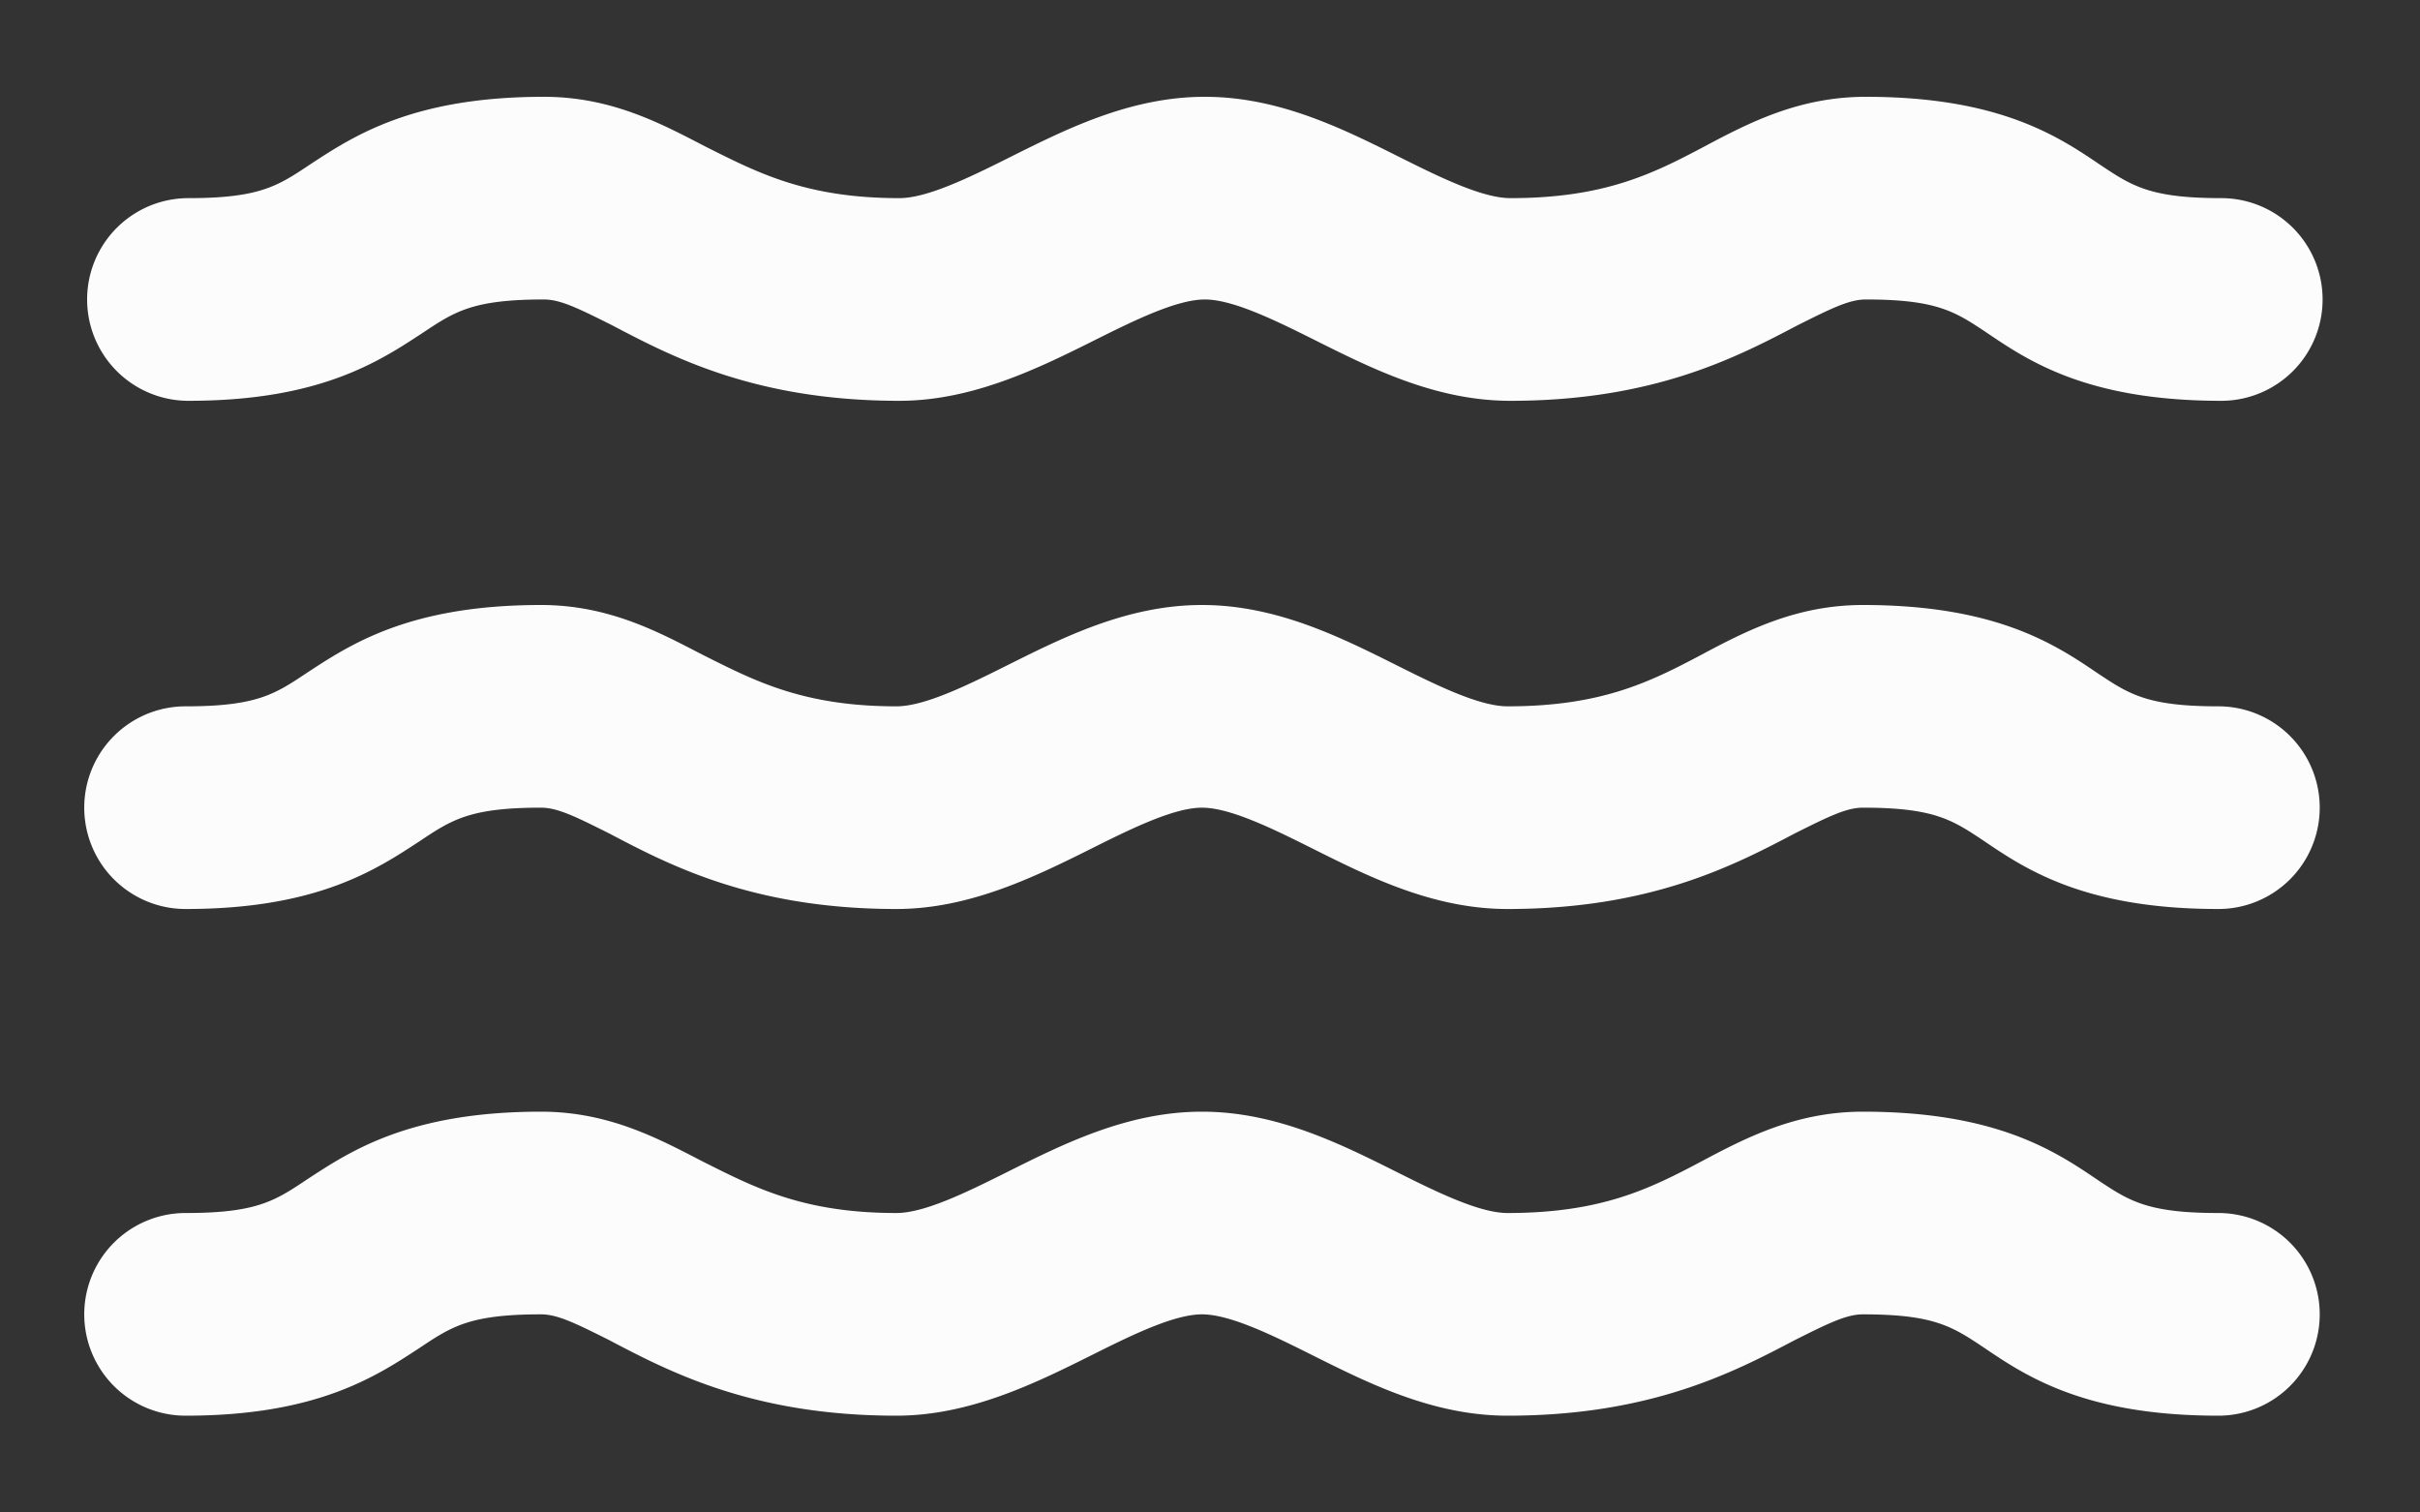
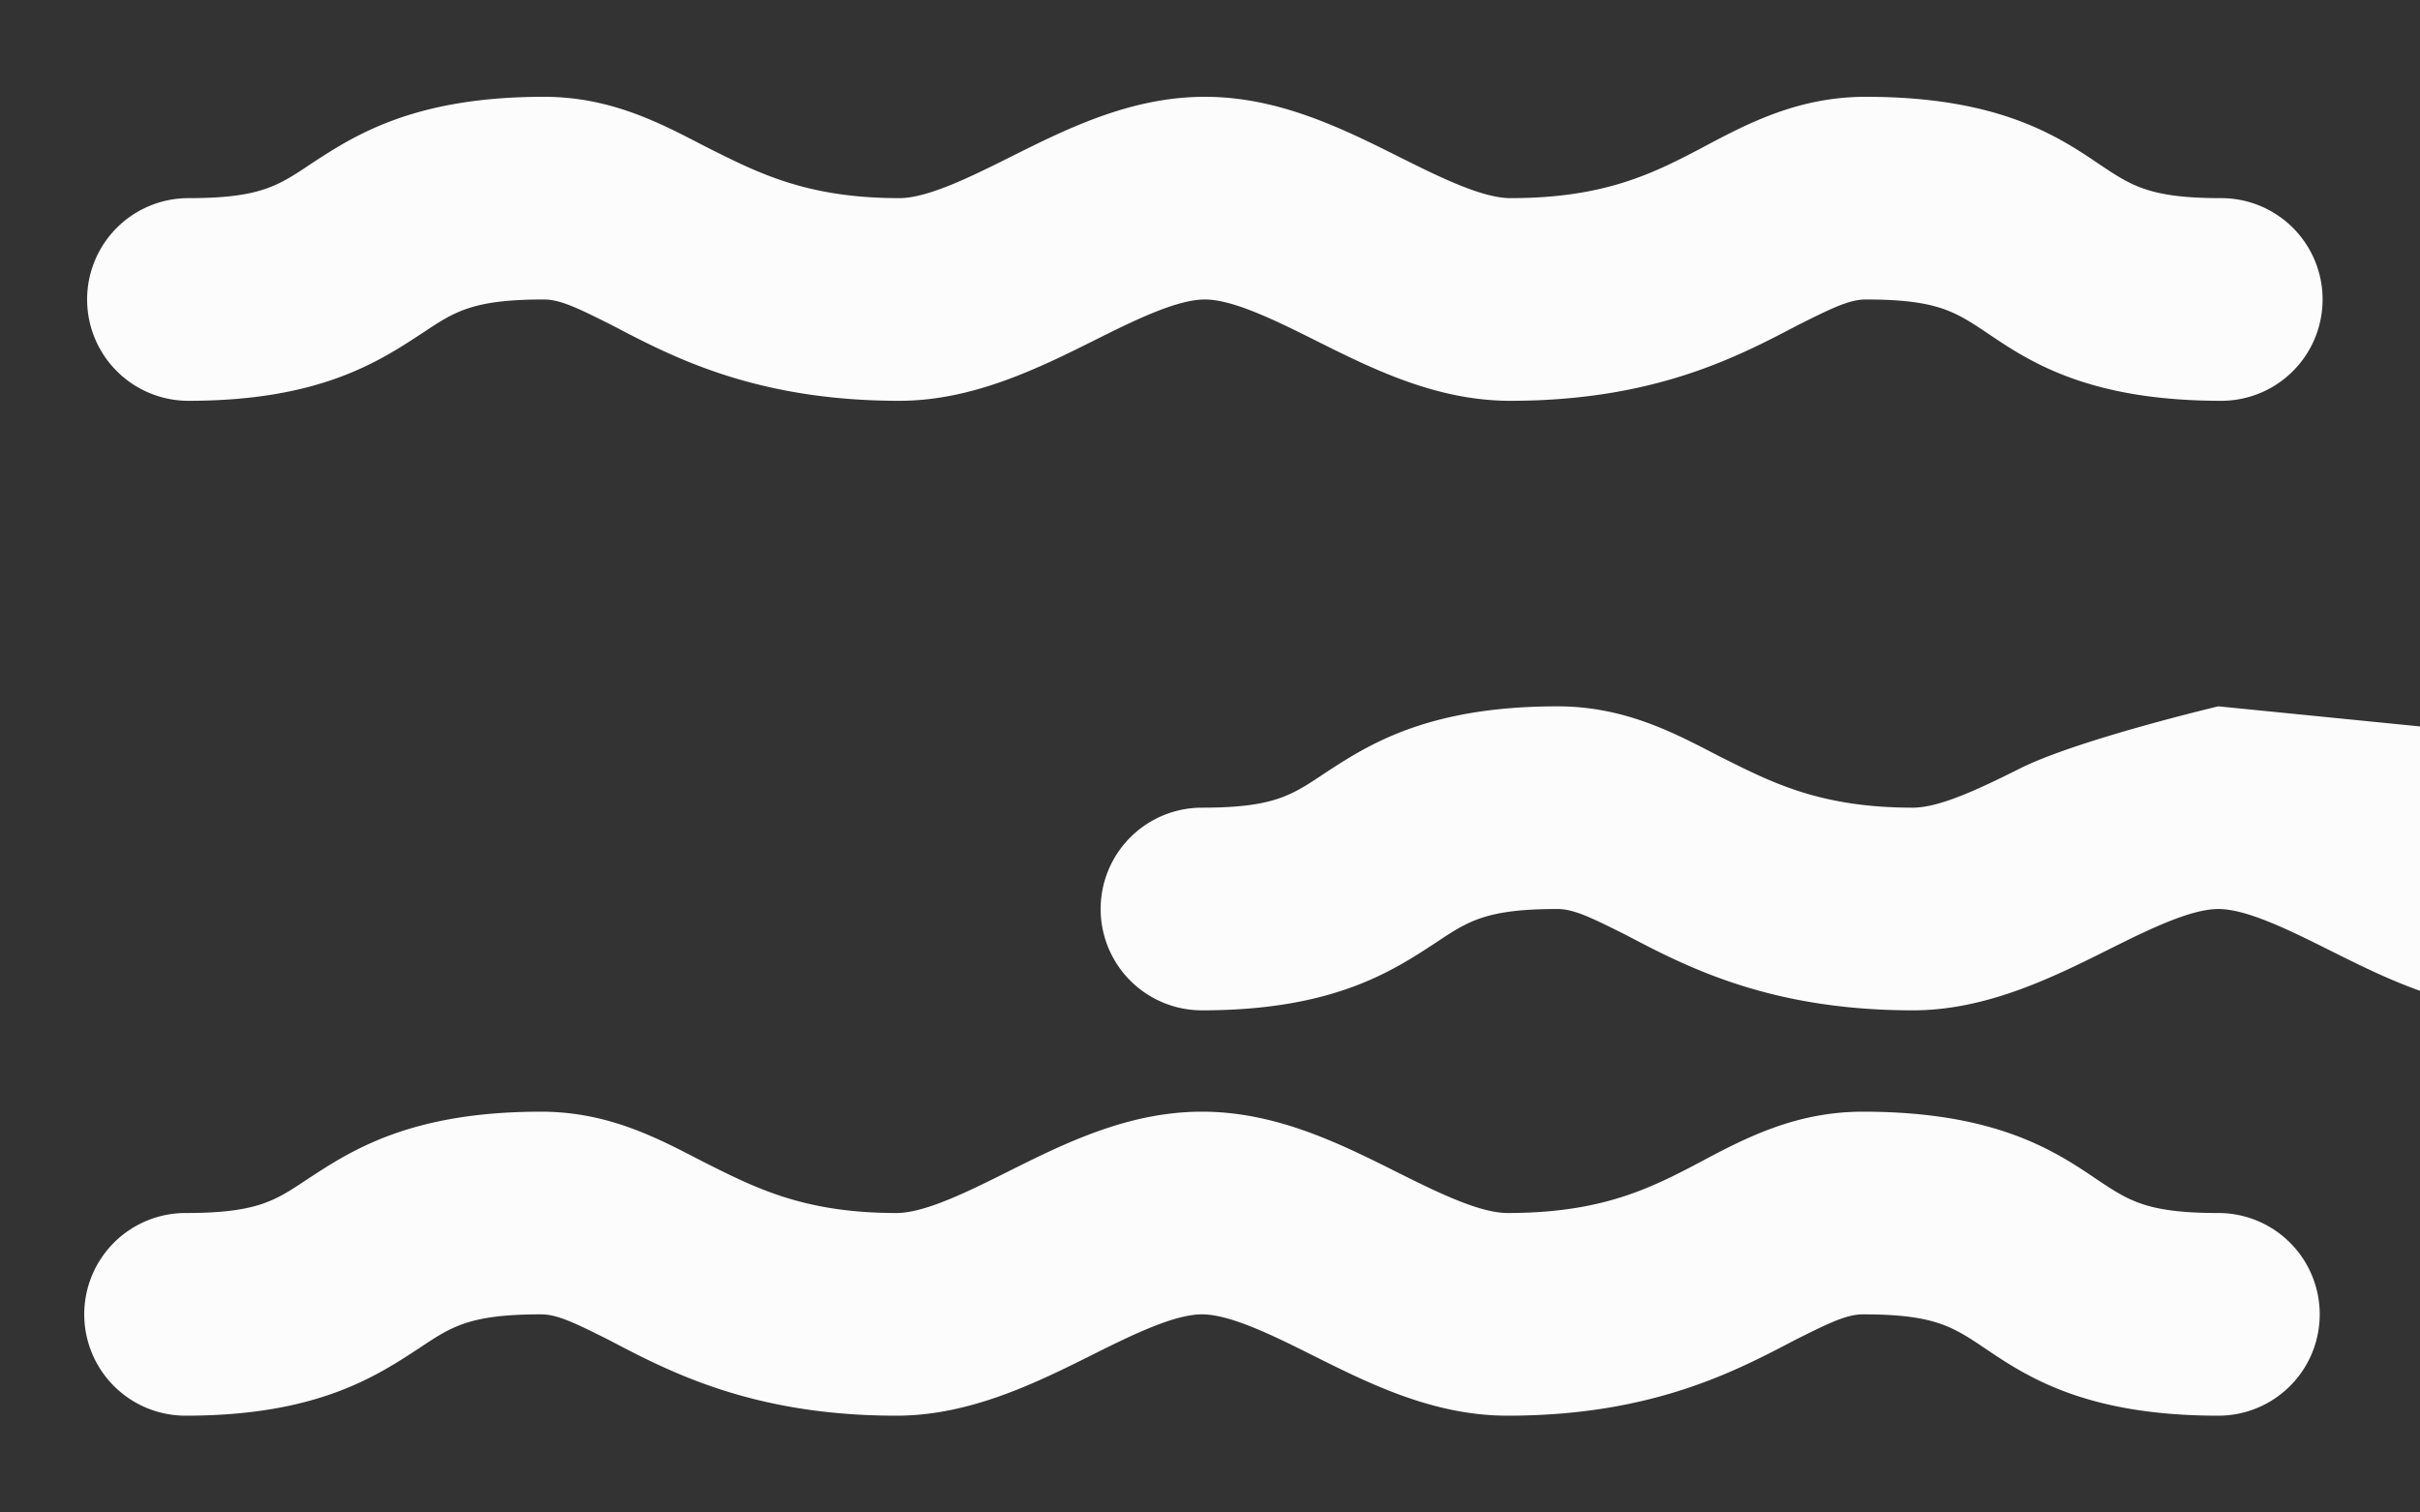
<svg xmlns="http://www.w3.org/2000/svg" width="16" height="10" fill="none">
  <rect width="100%" height="100%" fill="#333333" stroke="none" />
-   <path d="M1.246 2.65c.87 0 1.26-.26 1.55-.45.21-.14.33-.22.8-.22.11 0 .23.06.45.17.4.21.95.5 1.9.5.49 0 .93-.22 1.31-.41.26-.13.53-.26.71-.26.18 0 .45.13.71.26.38.19.81.41 1.31.41.95 0 1.5-.29 1.9-.5.22-.11.34-.17.45-.17.47 0 .59.08.8.22.28.19.67.45 1.55.45a.67.67 0 000-1.34c-.47 0-.59-.08-.8-.22-.28-.19-.67-.45-1.55-.45-.44 0-.77.17-1.07.33-.34.18-.66.34-1.28.34-.18 0-.45-.13-.71-.26-.38-.19-.81-.41-1.31-.41s-.93.22-1.31.41c-.26.13-.53.26-.71.26-.62 0-.94-.17-1.28-.34-.29-.15-.62-.33-1.07-.33-.87 0-1.26.26-1.55.45-.21.14-.33.22-.8.22a.67.67 0 000 1.34zm13.421 2.02c-.47 0-.59-.08-.8-.22-.28-.19-.67-.45-1.55-.45-.44 0-.77.17-1.07.33-.34.18-.66.34-1.28.34-.18 0-.45-.13-.71-.26-.38-.19-.81-.41-1.31-.41s-.93.22-1.31.41c-.26.13-.53.26-.71.26-.62 0-.94-.17-1.28-.34-.29-.15-.62-.33-1.07-.33-.87 0-1.26.26-1.55.45-.21.14-.33.22-.8.22a.67.67 0 000 1.34c.87 0 1.26-.26 1.55-.45.21-.14.33-.22.8-.22.11 0 .23.06.45.17.4.21.95.5 1.9.5.49 0 .93-.22 1.31-.41.26-.13.53-.26.71-.26.18 0 .45.13.71.26.38.19.81.41 1.31.41.95 0 1.5-.29 1.9-.5.22-.11.34-.17.45-.17.47 0 .59.08.8.22.28.19.67.45 1.55.45a.67.67 0 000-1.34zm0 3.35c-.47 0-.59-.08-.8-.22-.28-.19-.67-.45-1.55-.45-.44 0-.77.17-1.07.33-.34.18-.66.34-1.28.34-.18 0-.45-.13-.71-.26-.38-.19-.81-.41-1.31-.41s-.93.22-1.31.41c-.26.13-.53.26-.71.26-.62 0-.94-.17-1.28-.34-.29-.15-.62-.33-1.07-.33-.87 0-1.26.26-1.55.45-.21.14-.33.22-.8.22a.67.67 0 000 1.34c.87 0 1.26-.26 1.55-.45.21-.14.33-.22.8-.22.11 0 .23.06.45.17.4.21.95.5 1.9.5.49 0 .93-.22 1.31-.41.26-.13.53-.26.71-.26.18 0 .45.13.71.26.38.19.81.41 1.31.41.95 0 1.5-.29 1.9-.5.22-.11.34-.17.45-.17.47 0 .59.08.8.22.28.19.67.45 1.55.45a.67.67 0 000-1.34z" fill="#FCFCFC" />
+   <path d="M1.246 2.65c.87 0 1.26-.26 1.55-.45.21-.14.33-.22.8-.22.11 0 .23.06.45.17.4.21.95.5 1.9.5.49 0 .93-.22 1.31-.41.26-.13.53-.26.71-.26.18 0 .45.13.71.26.38.19.81.41 1.31.41.95 0 1.5-.29 1.9-.5.22-.11.34-.17.45-.17.47 0 .59.08.8.22.28.19.67.45 1.55.45a.67.67 0 000-1.34c-.47 0-.59-.08-.8-.22-.28-.19-.67-.45-1.55-.45-.44 0-.77.17-1.07.33-.34.18-.66.34-1.28.34-.18 0-.45-.13-.71-.26-.38-.19-.81-.41-1.31-.41s-.93.22-1.31.41c-.26.13-.53.26-.71.26-.62 0-.94-.17-1.28-.34-.29-.15-.62-.33-1.07-.33-.87 0-1.26.26-1.55.45-.21.14-.33.22-.8.22a.67.67 0 000 1.34zm13.421 2.02s-.93.22-1.31.41c-.26.13-.53.26-.71.26-.62 0-.94-.17-1.28-.34-.29-.15-.62-.33-1.07-.33-.87 0-1.26.26-1.55.45-.21.14-.33.22-.8.22a.67.67 0 000 1.34c.87 0 1.26-.26 1.55-.45.21-.14.33-.22.8-.22.11 0 .23.06.45.17.4.21.95.5 1.9.5.49 0 .93-.22 1.31-.41.26-.13.53-.26.71-.26.18 0 .45.13.71.26.38.19.81.41 1.31.41.95 0 1.5-.29 1.9-.5.22-.11.34-.17.45-.17.47 0 .59.08.8.22.28.19.67.45 1.55.45a.67.67 0 000-1.34zm0 3.35c-.47 0-.59-.08-.8-.22-.28-.19-.67-.45-1.55-.45-.44 0-.77.17-1.07.33-.34.18-.66.34-1.28.34-.18 0-.45-.13-.71-.26-.38-.19-.81-.41-1.31-.41s-.93.22-1.31.41c-.26.13-.53.26-.71.26-.62 0-.94-.17-1.28-.34-.29-.15-.62-.33-1.07-.33-.87 0-1.26.26-1.55.45-.21.14-.33.22-.8.22a.67.67 0 000 1.34c.87 0 1.26-.26 1.55-.45.21-.14.33-.22.8-.22.11 0 .23.06.45.17.4.21.95.5 1.9.5.49 0 .93-.22 1.31-.41.26-.13.53-.26.71-.26.18 0 .45.13.71.26.38.19.81.41 1.31.41.95 0 1.5-.29 1.9-.5.22-.11.34-.17.45-.17.47 0 .59.08.8.22.28.19.67.45 1.55.45a.67.67 0 000-1.34z" fill="#FCFCFC" />
</svg>